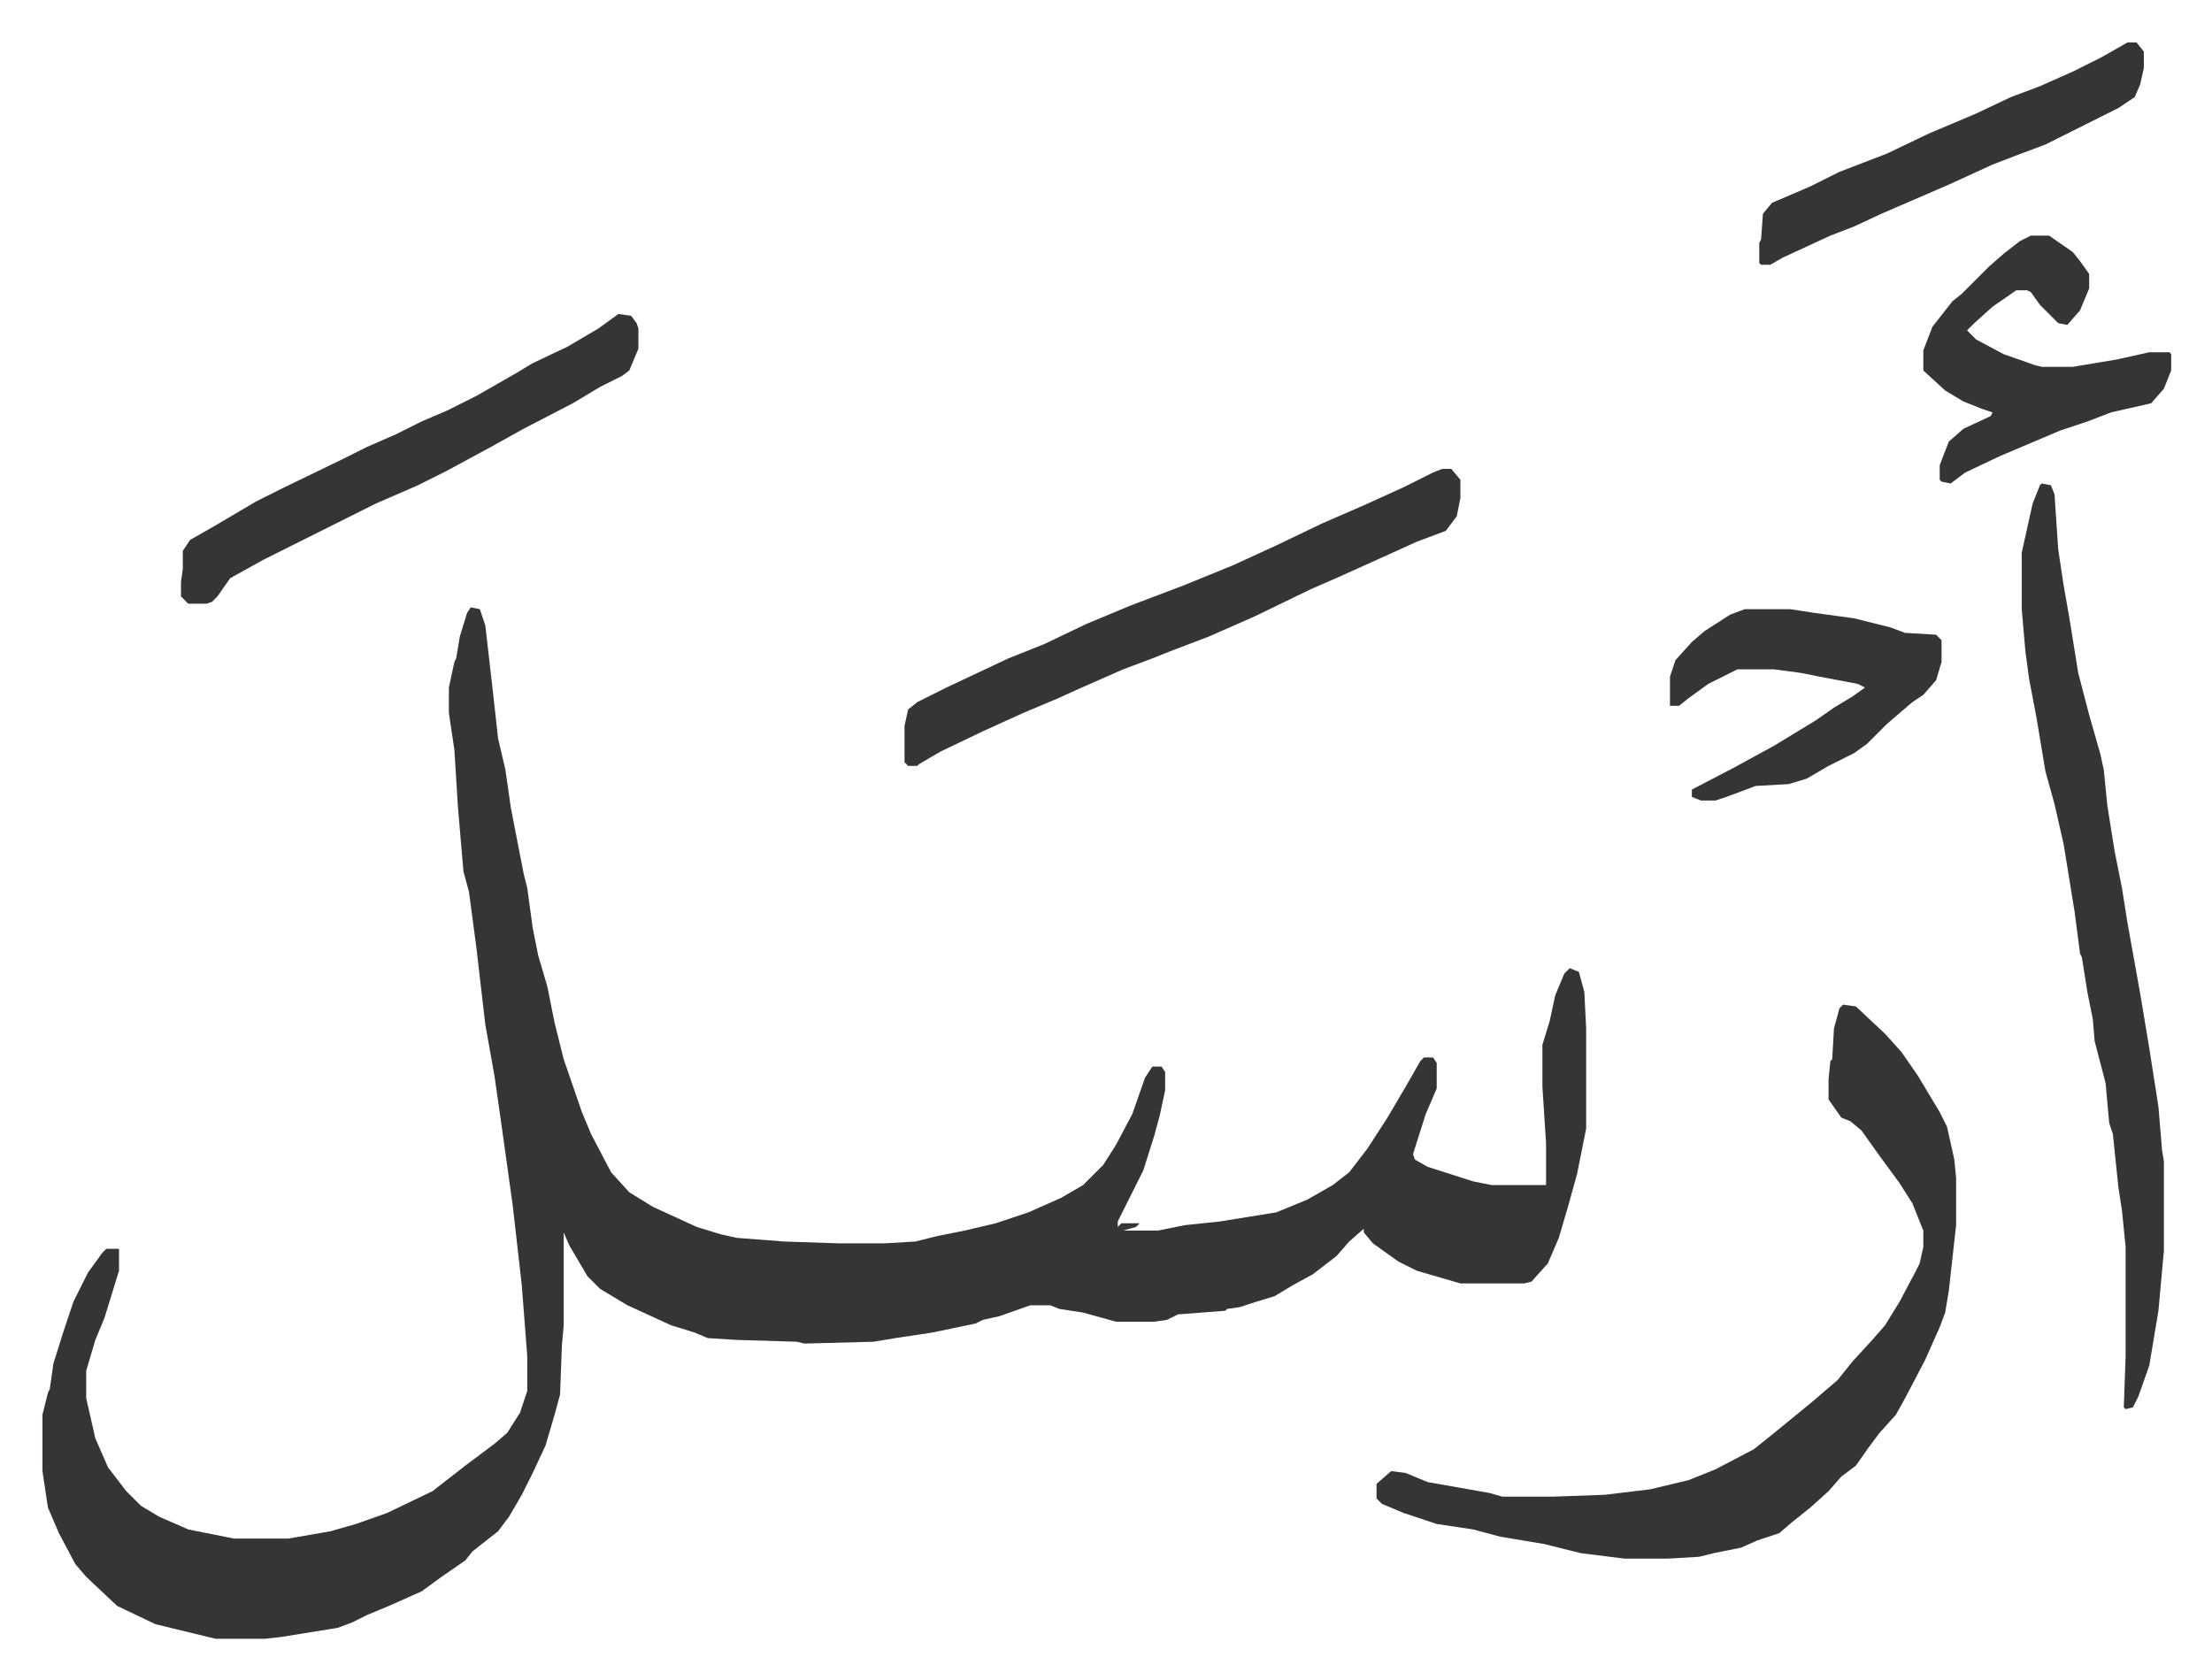
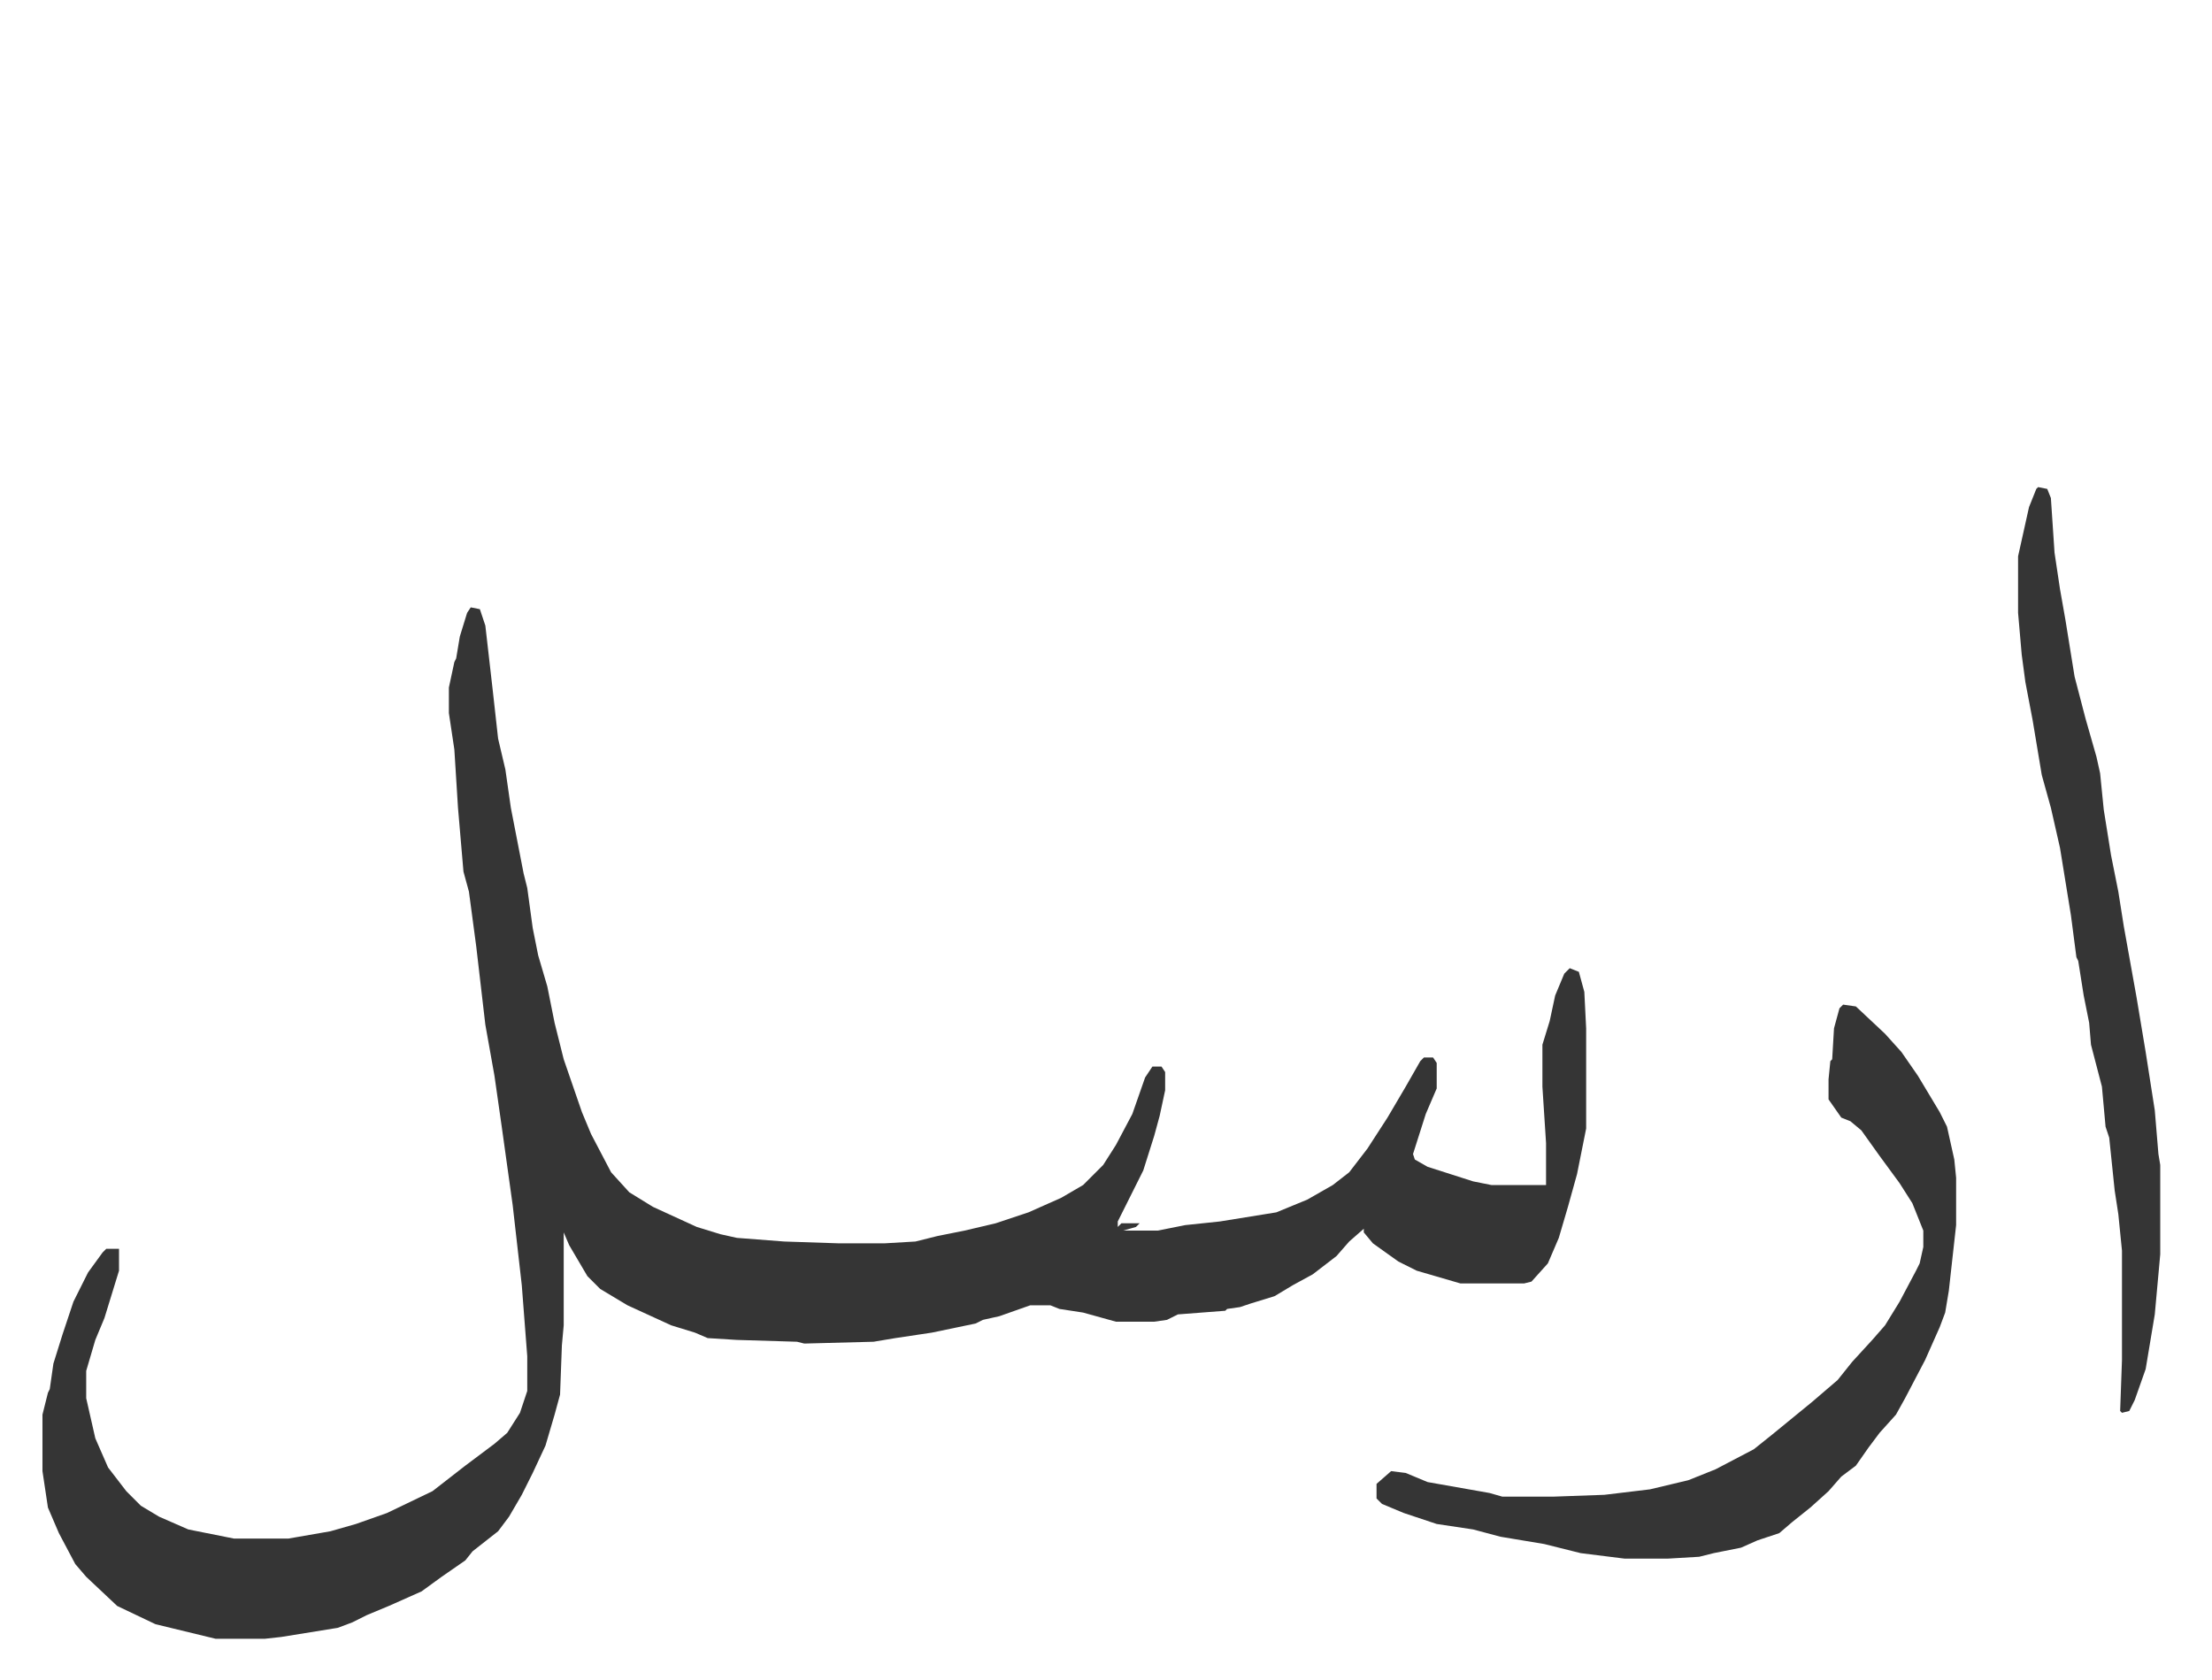
<svg xmlns="http://www.w3.org/2000/svg" viewBox="-23.3 199.7 1213.7 921.7">
-   <path fill="#353535" id="rule_normal" d="m235 533 5 1 3 9 4 35 3 27 4 17 3 21 7 36 2 8 3 22 3 15 5 17 4 20 5 20 10 29 5 12 11 21 10 11 13 8 24 11 13 4 9 2 26 2 30 1h25l17-1 12-3 15-3 17-4 18-6 18-8 12-7 11-11 7-11 9-17 7-20 4-6h5l2 3v10l-3 14-3 11-6 19-8 16-6 12v3l2-2h10l-2 2-7 2h19l15-3 19-2 31-5 17-7 14-8 9-7 10-13 11-17 10-17 8-14 2-2h5l2 3v14l-6 14-7 22 1 3 7 4 25 8 10 2h30v-23l-2-31v-23l4-13 3-14 5-12 3-3 5 2 3 11 1 20v55l-5 25-5 18-5 17-6 14-9 10-4 1h-35l-24-7-10-5-14-10-5-6v-2l-8 7-7 8-13 10-11 6-10 6-13 4-6 2-7 1-1 1-26 2-6 3-7 1h-21l-18-5-13-2-5-2h-11l-17 6-9 2-4 2-24 5-20 3-12 2-38 1-4-1-33-1-16-1-7-3-13-4-24-11-15-9-7-7-10-17-3-7v51l-1 11-1 27-3 11-5 17-7 15-6 12-7 12-6 8-14 11-4 5-13 9-11 8-18 8-12 5-8 4-8 3-31 5-9 1H95l-33-8-21-10-17-16-6-7-9-17-6-14-3-20v-31l3-12 1-2 2-14 5-16 6-18 8-16 8-11 2-2h7v12l-8 26-5 12-5 17v15l5 22 7 16 10 13 8 8 10 6 16 7 25 5h30l23-4 14-4 17-6 25-12 18-14 16-12 7-6 7-11 4-12v-19l-3-39-5-44-6-43-4-28-5-28-5-43-4-30-3-11-3-35-2-32-3-20v-14l3-14 1-2 2-12 4-13zm753 218 7 1 16 15 9 10 9 13 12 20 4 8 4 18 1 10v26l-4 36-2 12-3 8-8 18-11 21-5 9-9 10-6 8-7 10-8 6-7 8-10 9-10 8-7 6-12 4-9 4-15 3-8 2-17 1h-24l-24-3-20-5-24-4-15-4-20-3-18-6-12-5-3-3v-8l8-7 8 1 12 5 34 6 7 2h28l28-1 25-3 21-5 15-6 21-11 10-8 11-9 11-9 14-12 8-10 11-12 7-8 8-13 9-17 2-4 2-9v-9l-6-15-7-11-11-15-10-14-6-5-5-2-7-10v-11l1-10 1-1 1-17 3-11zm109-286 5 1 2 5 2 30 3 20 3 17 5 31 6 23 6 21 2 9 2 20 4 25 4 20 3 19 7 39 5 30 5 32 2 24 1 6v49l-3 33-5 30-6 17-3 6-4 1-1-1 1-28v-60l-2-20-2-13-3-29-2-6-2-22-6-23-1-12-3-15-3-19-1-2-3-23-6-37-5-22-5-18-5-30-4-21-2-15-2-23v-31l6-27 4-10z" />
-   <path fill="#353535" id="rule_normal" d="M768 457h5l5 6v10l-2 10-6 8-16 6-11 5-31 14-16 7-31 15-25 11-21 8-10 4-16 6-25 11-11 5-19 8-22 10-23 11-12 7-1 1h-5l-2-2v-20l2-9 5-4 16-8 34-16 20-8 23-11 24-10 29-11 27-11 24-11 25-12 23-10 22-10 16-8zm-452-85 7 1 3 4 1 3v11l-5 12-4 3-12 6-15 9-27 14-18 10-24 13-16 8-23 10-62 31-18 10-7 10-3 3-3 1H80l-4-4v-8l1-7v-10l4-6 14-8 22-13 16-8 31-15 14-7 16-7 14-7 14-6 16-8 21-12 10-6 19-9 17-10zm775-43h10l13 9 4 5 5 7v8l-5 12-7 8-5-1-10-10-5-7-2-1h-6l-13 9-10 9-4 4 5 5 15 8 17 6 4 1h17l24-4 18-4h11l1 1v9l-4 10-7 8-22 5-13 5-15 5-33 14-19 9-8 6-5-1-1-1v-8l5-13 8-7 15-7 1-2-6-2-10-4-10-6-12-11v-11l5-13 11-14 5-4 5-5 10-10 8-7 9-7zM934 534h25l13 2 22 3 20 5 8 3 17 1 3 3v12l-3 10-7 8-6 4-14 12-11 11-7 5-14 7-12 7-10 3-18 1-16 6-6 2h-8l-5-2v-4l23-12 22-12 23-14 10-7 10-6 7-5-4-2-21-4-10-2-15-2h-20l-16 8-11 8-5 4h-5v-16l3-9 9-10 7-6 14-9zm210-311h5l4 5v9l-2 9-3 7-9 6-40 20-16 6-13 5-24 11-37 16-15 7-13 5-26 12-7 4h-5l-1-1v-11l1-2 1-14 5-6 21-9 16-8 26-10 23-11 26-11 19-9 16-6 18-8 16-8z" />
+   <path fill="#353535" id="rule_normal" d="m235 533 5 1 3 9 4 35 3 27 4 17 3 21 7 36 2 8 3 22 3 15 5 17 4 20 5 20 10 29 5 12 11 21 10 11 13 8 24 11 13 4 9 2 26 2 30 1h25l17-1 12-3 15-3 17-4 18-6 18-8 12-7 11-11 7-11 9-17 7-20 4-6h5l2 3v10l-3 14-3 11-6 19-8 16-6 12v3l2-2h10l-2 2-7 2h19l15-3 19-2 31-5 17-7 14-8 9-7 10-13 11-17 10-17 8-14 2-2h5l2 3v14l-6 14-7 22 1 3 7 4 25 8 10 2h30v-23l-2-31v-23l4-13 3-14 5-12 3-3 5 2 3 11 1 20v55l-5 25-5 18-5 17-6 14-9 10-4 1h-35l-24-7-10-5-14-10-5-6v-2l-8 7-7 8-13 10-11 6-10 6-13 4-6 2-7 1-1 1-26 2-6 3-7 1h-21l-18-5-13-2-5-2h-11l-17 6-9 2-4 2-24 5-20 3-12 2-38 1-4-1-33-1-16-1-7-3-13-4-24-11-15-9-7-7-10-17-3-7v51l-1 11-1 27-3 11-5 17-7 15-6 12-7 12-6 8-14 11-4 5-13 9-11 8-18 8-12 5-8 4-8 3-31 5-9 1H95l-33-8-21-10-17-16-6-7-9-17-6-14-3-20v-31l3-12 1-2 2-14 5-16 6-18 8-16 8-11 2-2h7v12l-8 26-5 12-5 17v15l5 22 7 16 10 13 8 8 10 6 16 7 25 5h30l23-4 14-4 17-6 25-12 18-14 16-12 7-6 7-11 4-12v-19l-3-39-5-44-6-43-4-28-5-28-5-43-4-30-3-11-3-35-2-32-3-20v-14l3-14 1-2 2-12 4-13zm753 218 7 1 16 15 9 10 9 13 12 20 4 8 4 18 1 10v26l-4 36-2 12-3 8-8 18-11 21-5 9-9 10-6 8-7 10-8 6-7 8-10 9-10 8-7 6-12 4-9 4-15 3-8 2-17 1h-24l-24-3-20-5-24-4-15-4-20-3-18-6-12-5-3-3v-8l8-7 8 1 12 5 34 6 7 2h28l28-1 25-3 21-5 15-6 21-11 10-8 11-9 11-9 14-12 8-10 11-12 7-8 8-13 9-17 2-4 2-9v-9l-6-15-7-11-11-15-10-14-6-5-5-2-7-10v-11l1-10 1-1 1-17 3-11m109-286 5 1 2 5 2 30 3 20 3 17 5 31 6 23 6 21 2 9 2 20 4 25 4 20 3 19 7 39 5 30 5 32 2 24 1 6v49l-3 33-5 30-6 17-3 6-4 1-1-1 1-28v-60l-2-20-2-13-3-29-2-6-2-22-6-23-1-12-3-15-3-19-1-2-3-23-6-37-5-22-5-18-5-30-4-21-2-15-2-23v-31l6-27 4-10z" />
</svg>